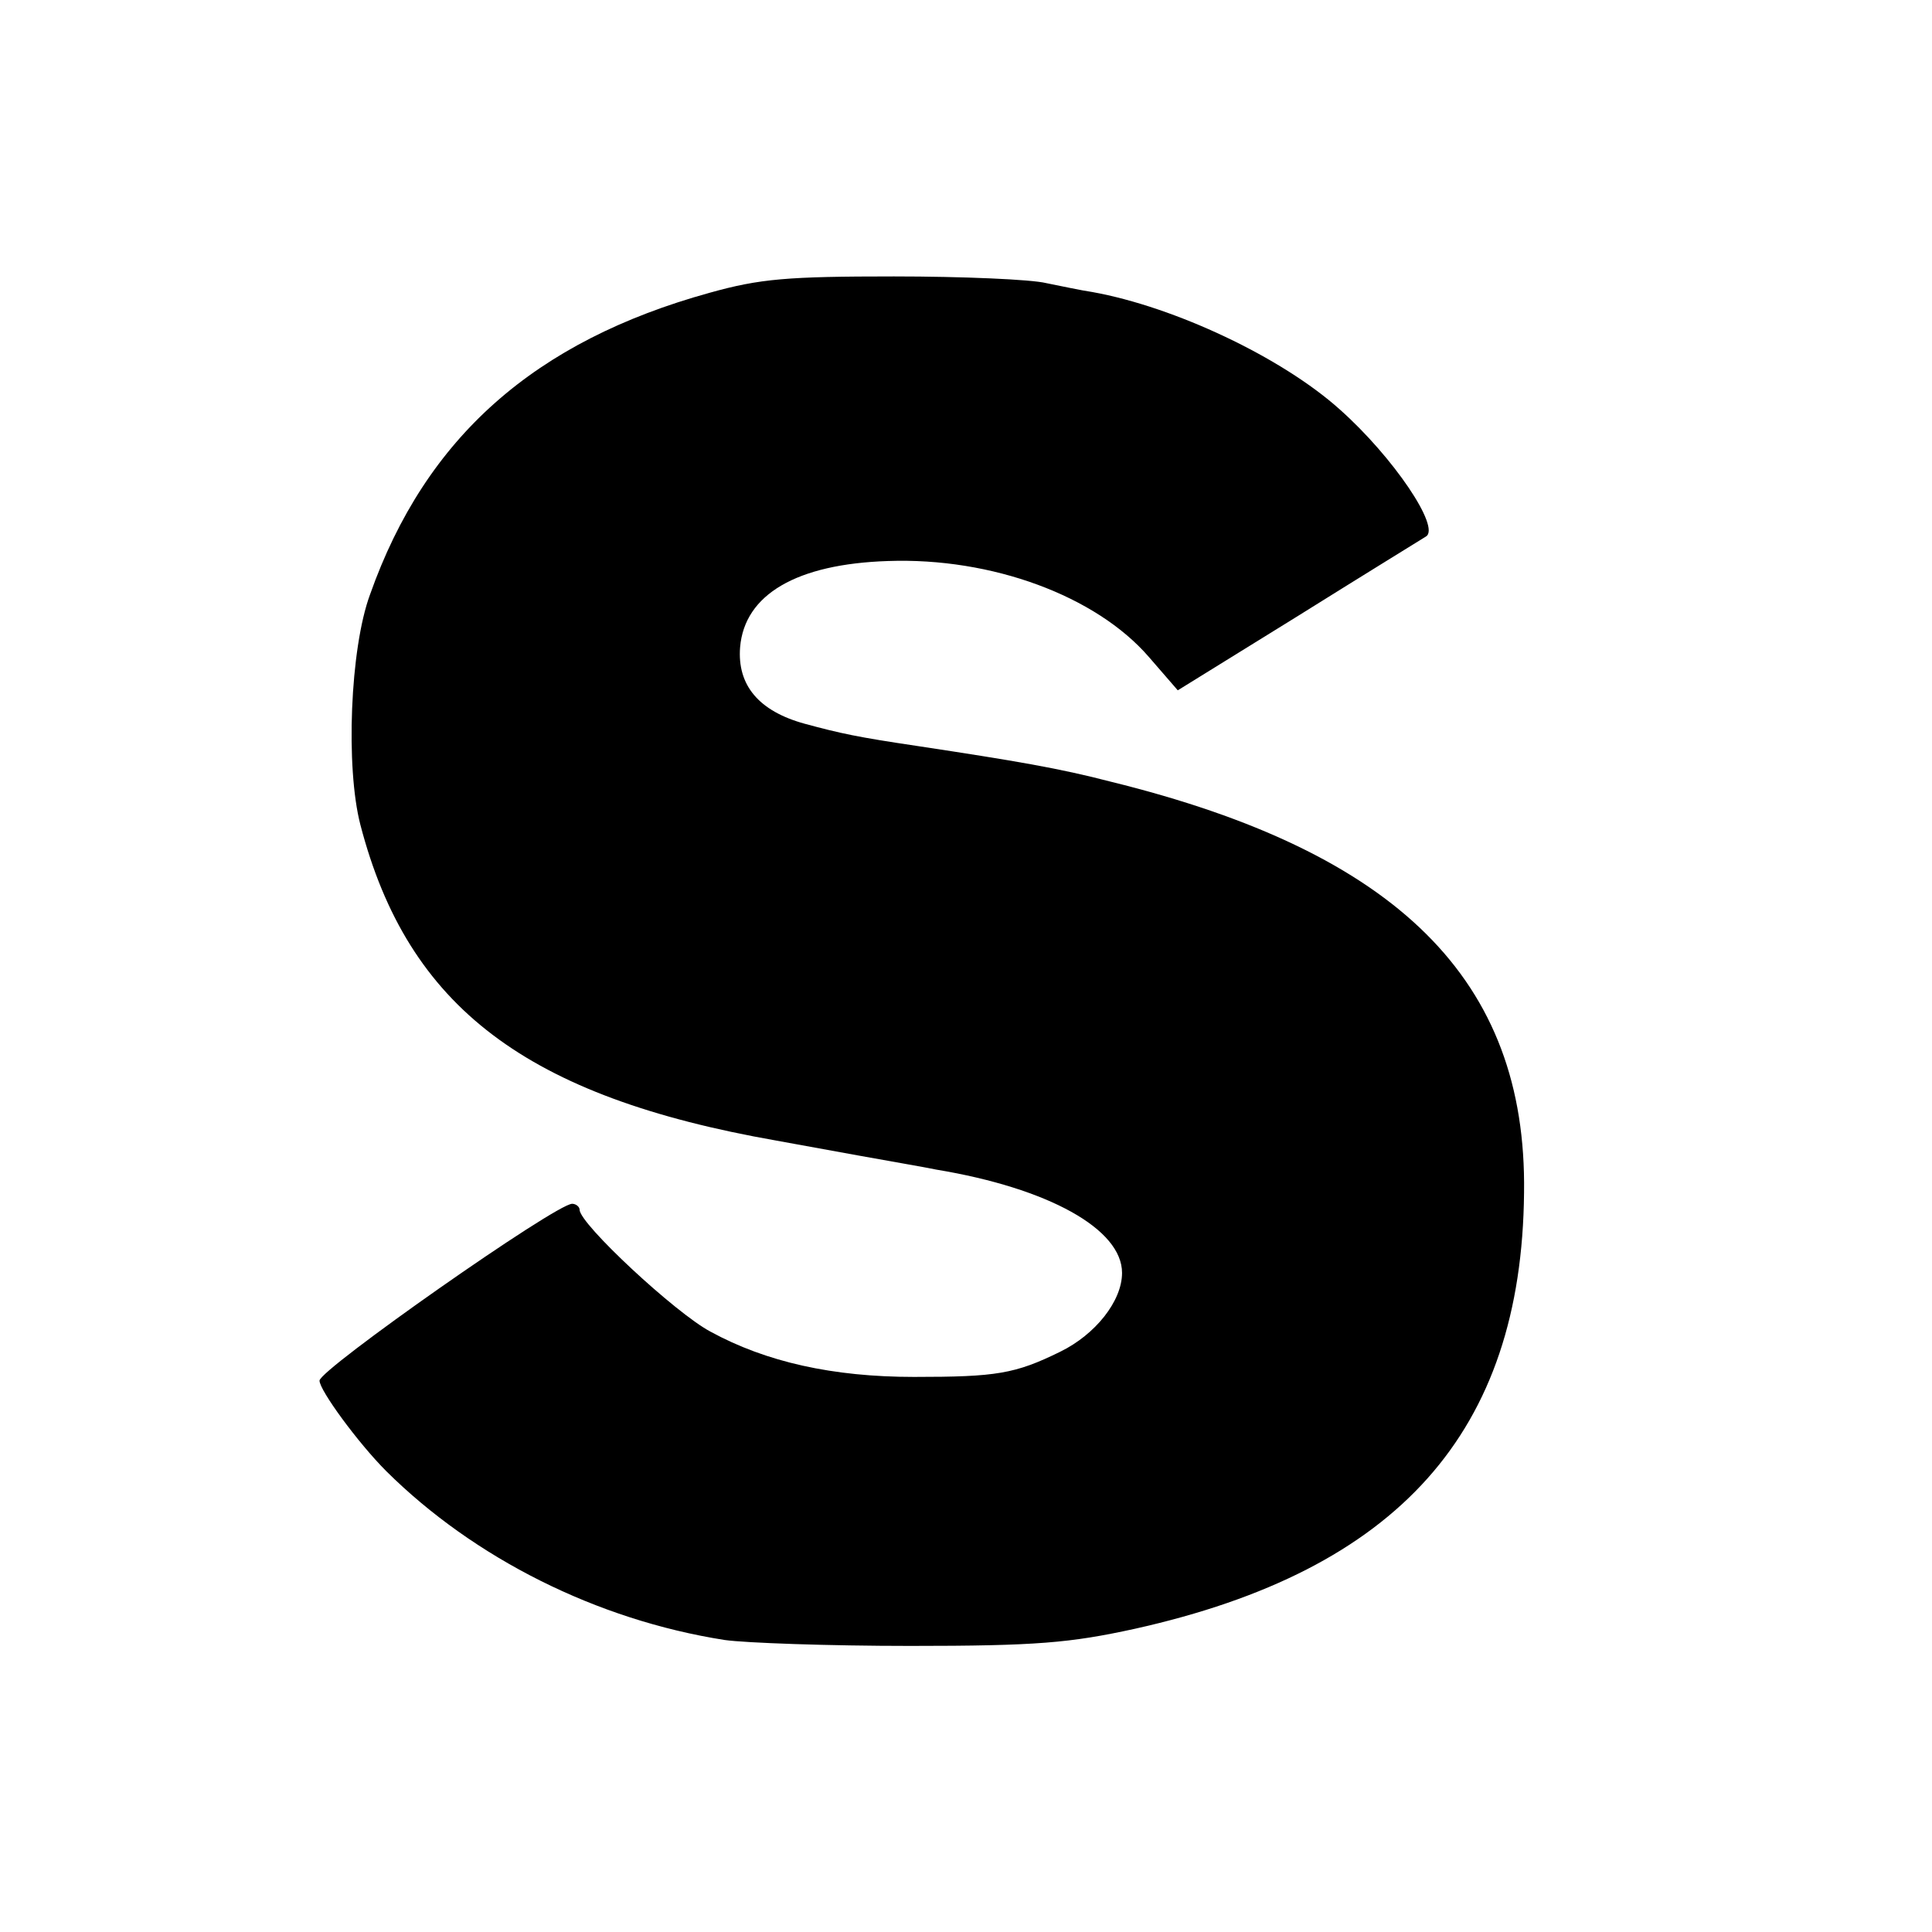
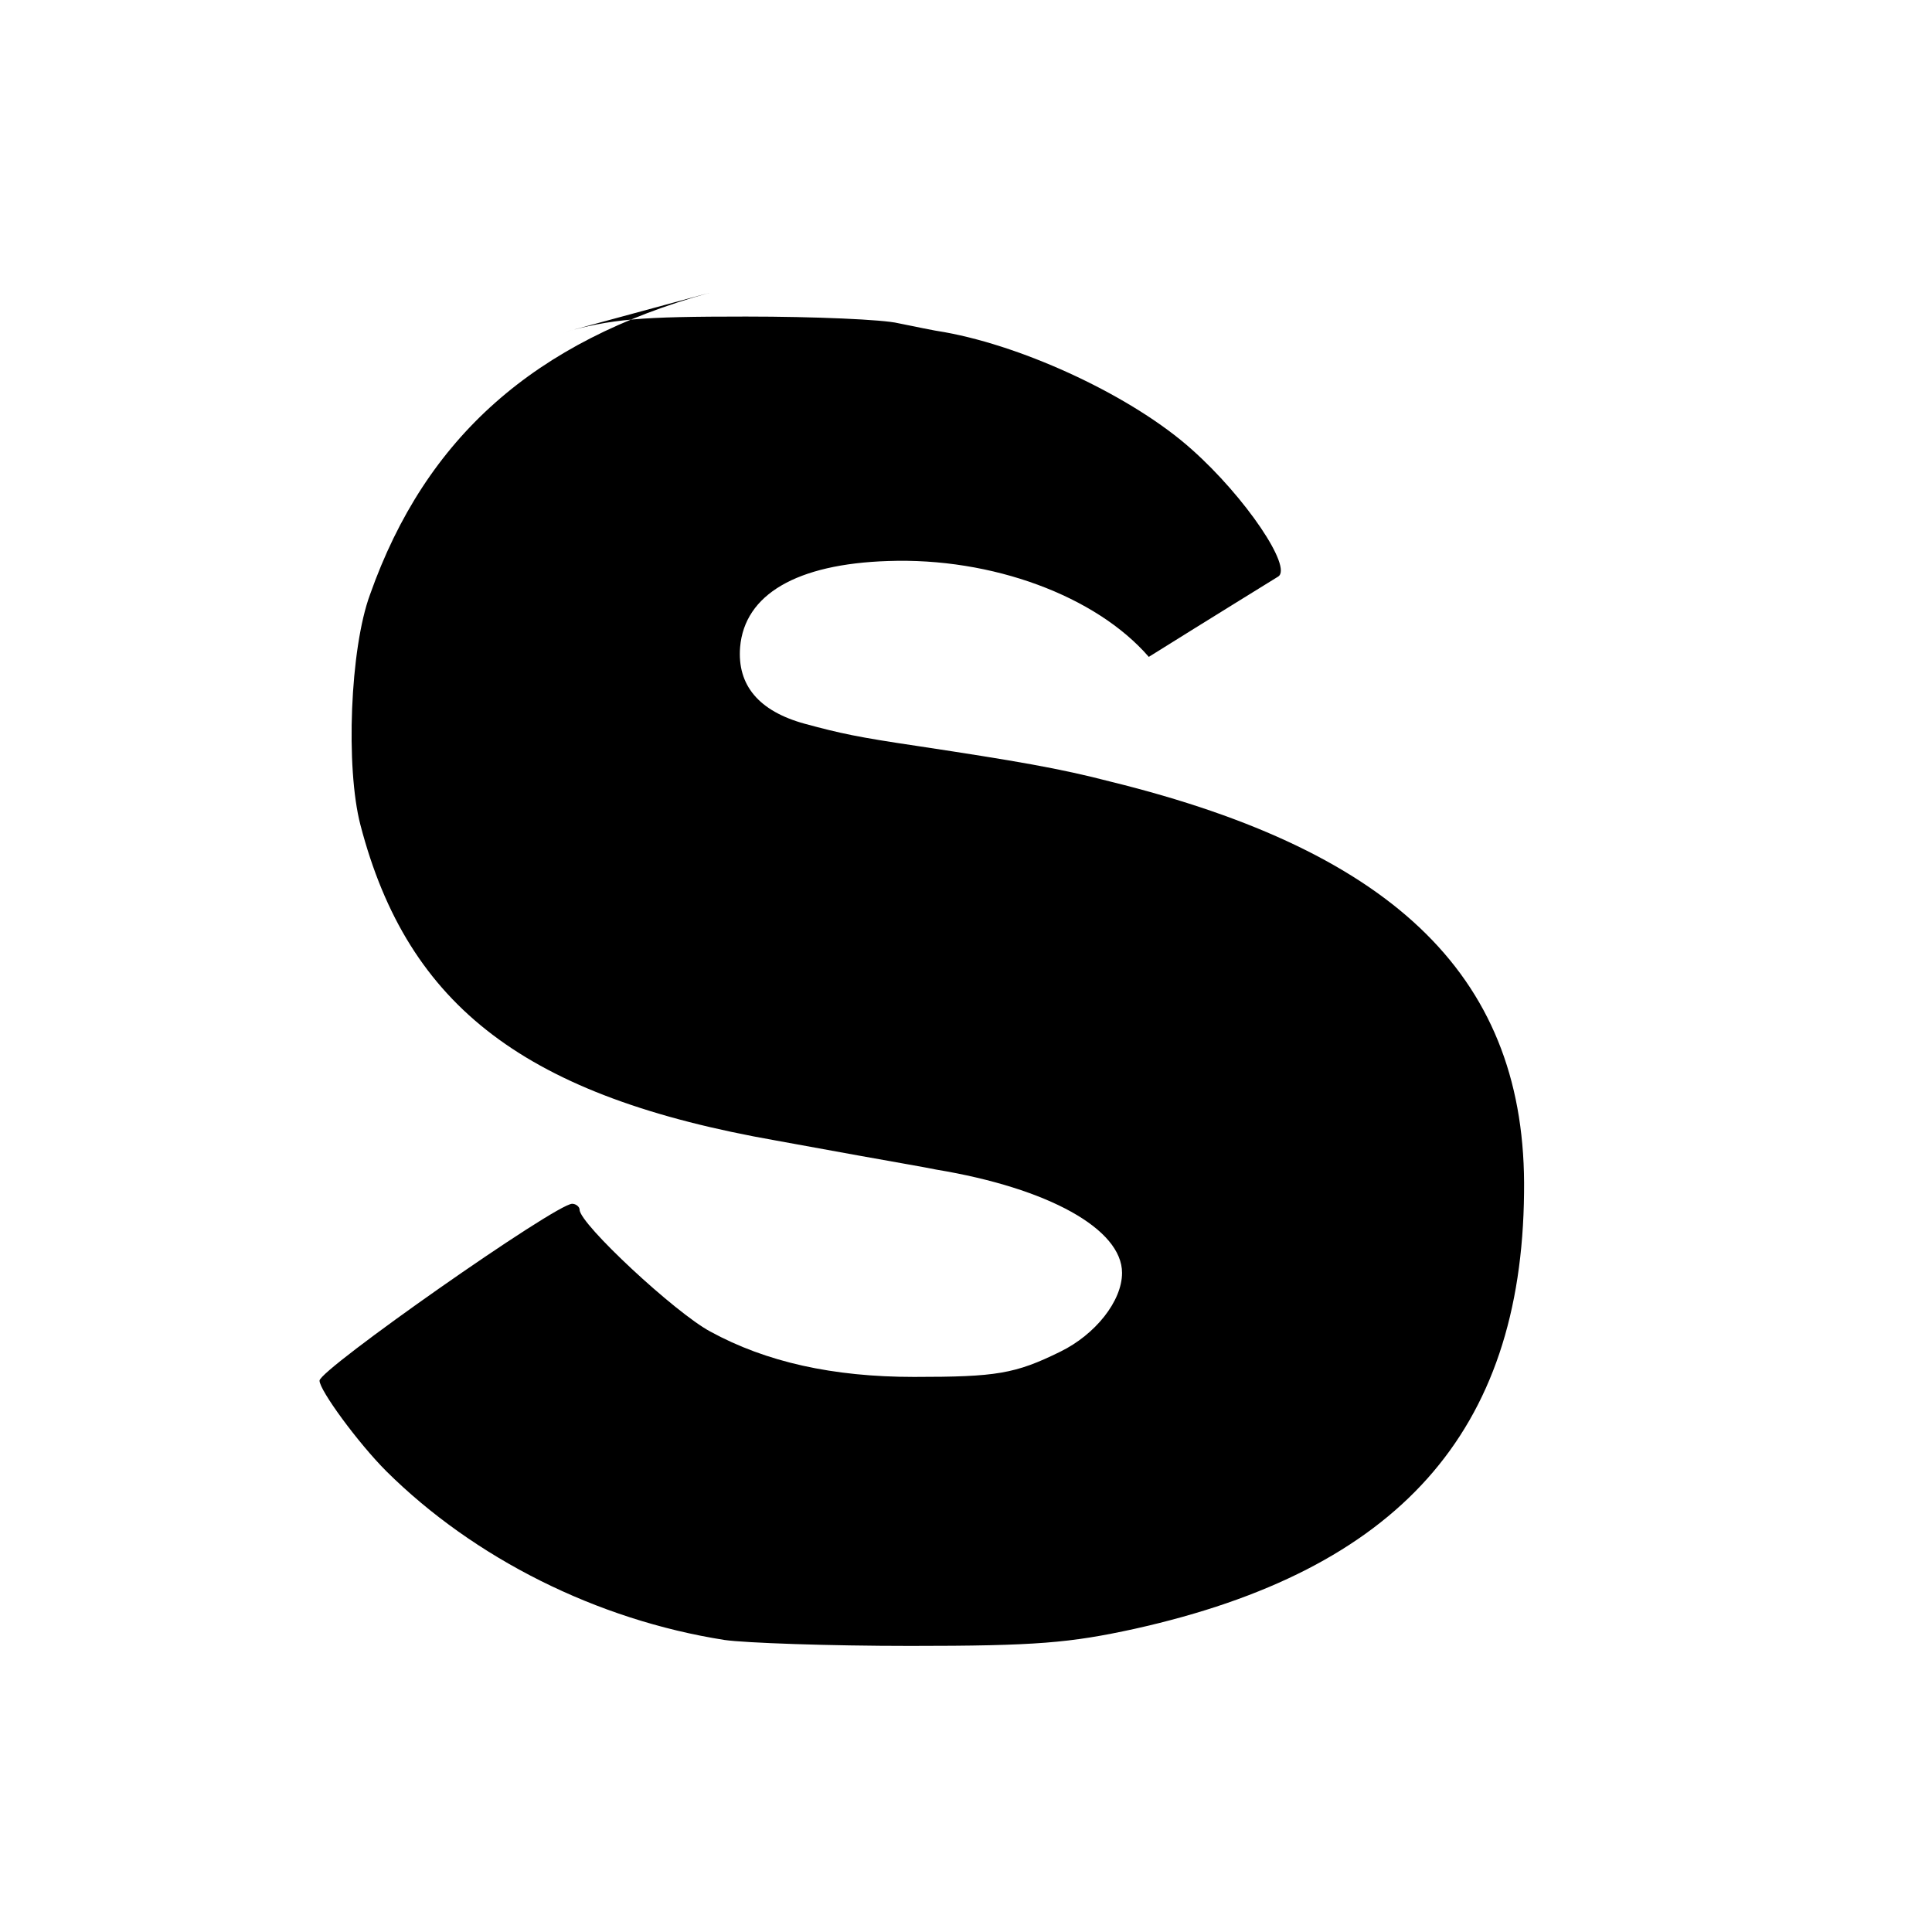
<svg xmlns="http://www.w3.org/2000/svg" version="1.0" width="260pt" height="260pt" viewBox="0 0 260 260" preserveAspectRatio="xMidYMid meet">
  <g transform="translate(0,260) scale(0.1,-0.1)" fill="#000000" stroke="none">
-     <path d="M955 2206 c-235 -65 -382 -194 -457 -406 -27 -73 -33 -233 -13 -310 64 -246 224 -366 560 -425 17 -3 66 -12 110 -20 44 -8 91 -16 105 -19 151 -25 250 -80 250 -139 0 -38 -36 -83 -83 -106 -61 -30 -86 -34 -197 -34 -109 0 -199 20 -274 61 -47 25 -176 145 -176 164 0 4 -5 8 -10 8 -22 0 -340 -223 -340 -238 0 -13 52 -84 90 -122 118 -117 283 -200 455 -227 28 -4 140 -8 250 -8 170 0 215 4 302 23 355 79 521 265 524 587 4 286 -170 458 -556 553 -69 18 -128 28 -260 48 -81 12 -104 17 -152 30 -62 17 -91 52 -87 103 6 71 76 112 199 116 140 5 280 -47 351 -129 l39 -45 160 99 c88 55 166 103 174 108 20 12 -44 107 -116 171 -78 70 -222 138 -333 158 -14 2 -42 8 -62 12 -20 5 -113 9 -205 9 -143 0 -180 -3 -248 -22z" />
+     <path d="M955 2206 c-235 -65 -382 -194 -457 -406 -27 -73 -33 -233 -13 -310 64 -246 224 -366 560 -425 17 -3 66 -12 110 -20 44 -8 91 -16 105 -19 151 -25 250 -80 250 -139 0 -38 -36 -83 -83 -106 -61 -30 -86 -34 -197 -34 -109 0 -199 20 -274 61 -47 25 -176 145 -176 164 0 4 -5 8 -10 8 -22 0 -340 -223 -340 -238 0 -13 52 -84 90 -122 118 -117 283 -200 455 -227 28 -4 140 -8 250 -8 170 0 215 4 302 23 355 79 521 265 524 587 4 286 -170 458 -556 553 -69 18 -128 28 -260 48 -81 12 -104 17 -152 30 -62 17 -91 52 -87 103 6 71 76 112 199 116 140 5 280 -47 351 -129 c88 55 166 103 174 108 20 12 -44 107 -116 171 -78 70 -222 138 -333 158 -14 2 -42 8 -62 12 -20 5 -113 9 -205 9 -143 0 -180 -3 -248 -22z" />
  </g>
</svg>